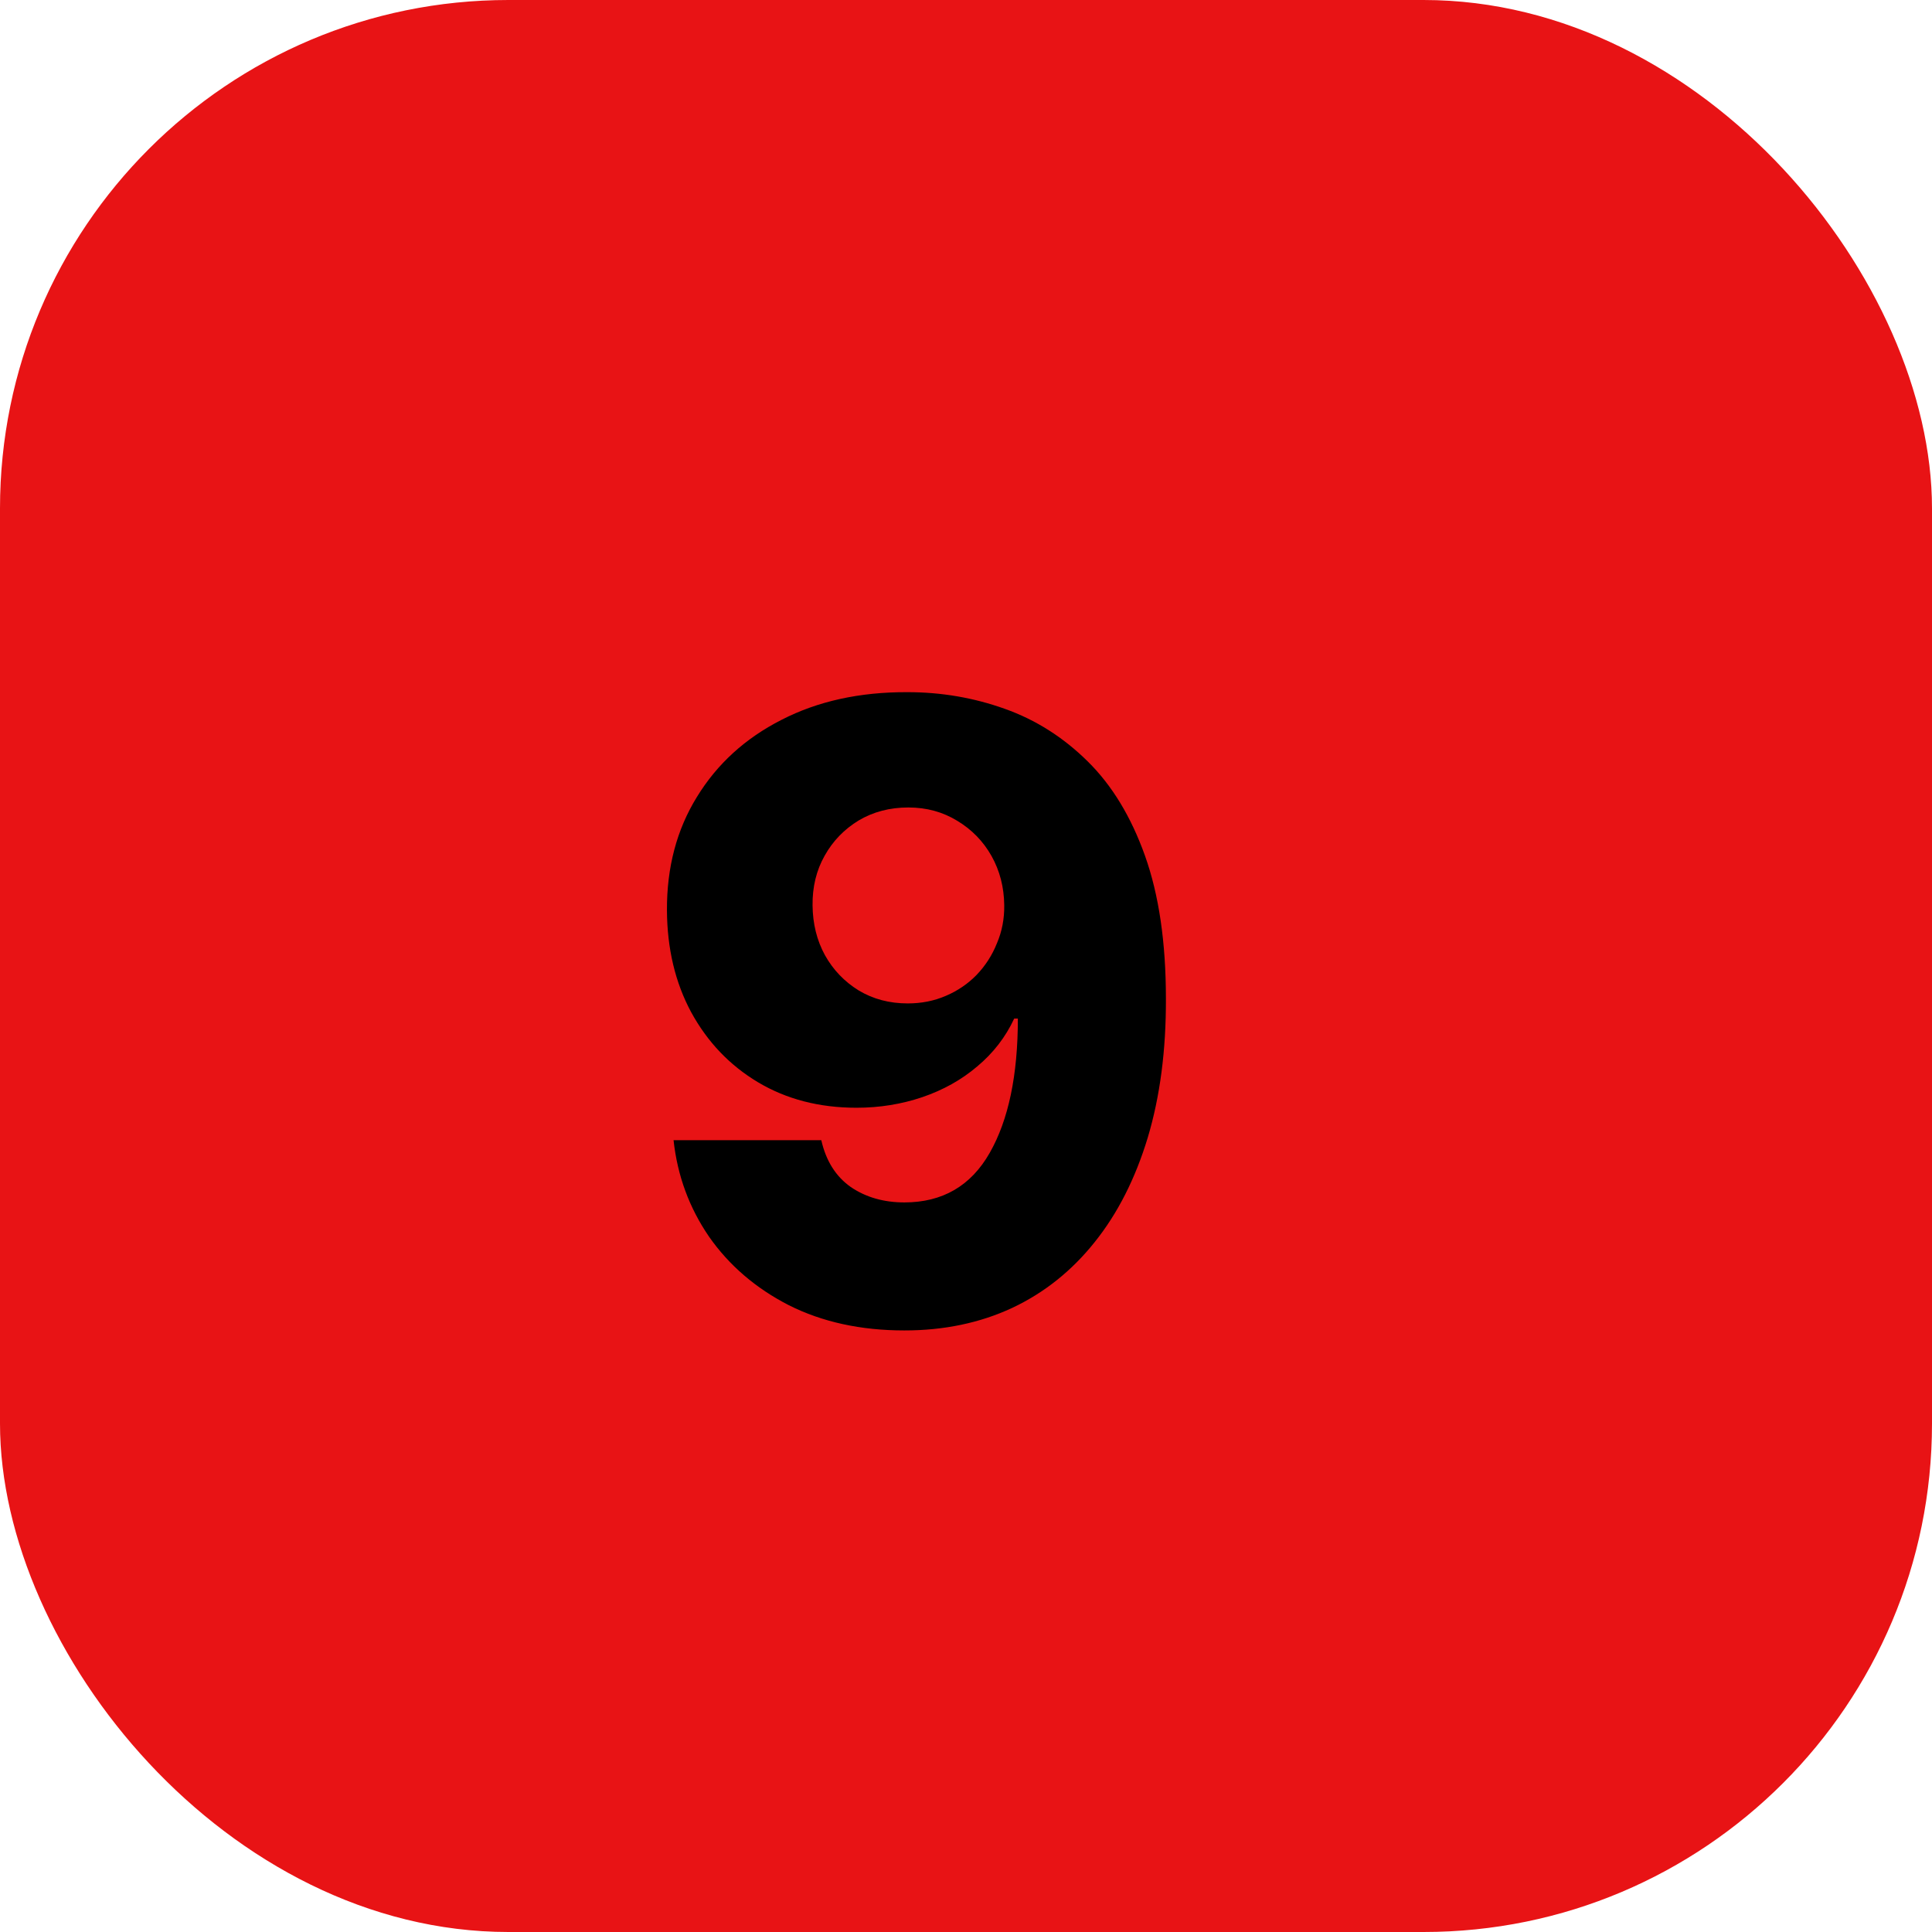
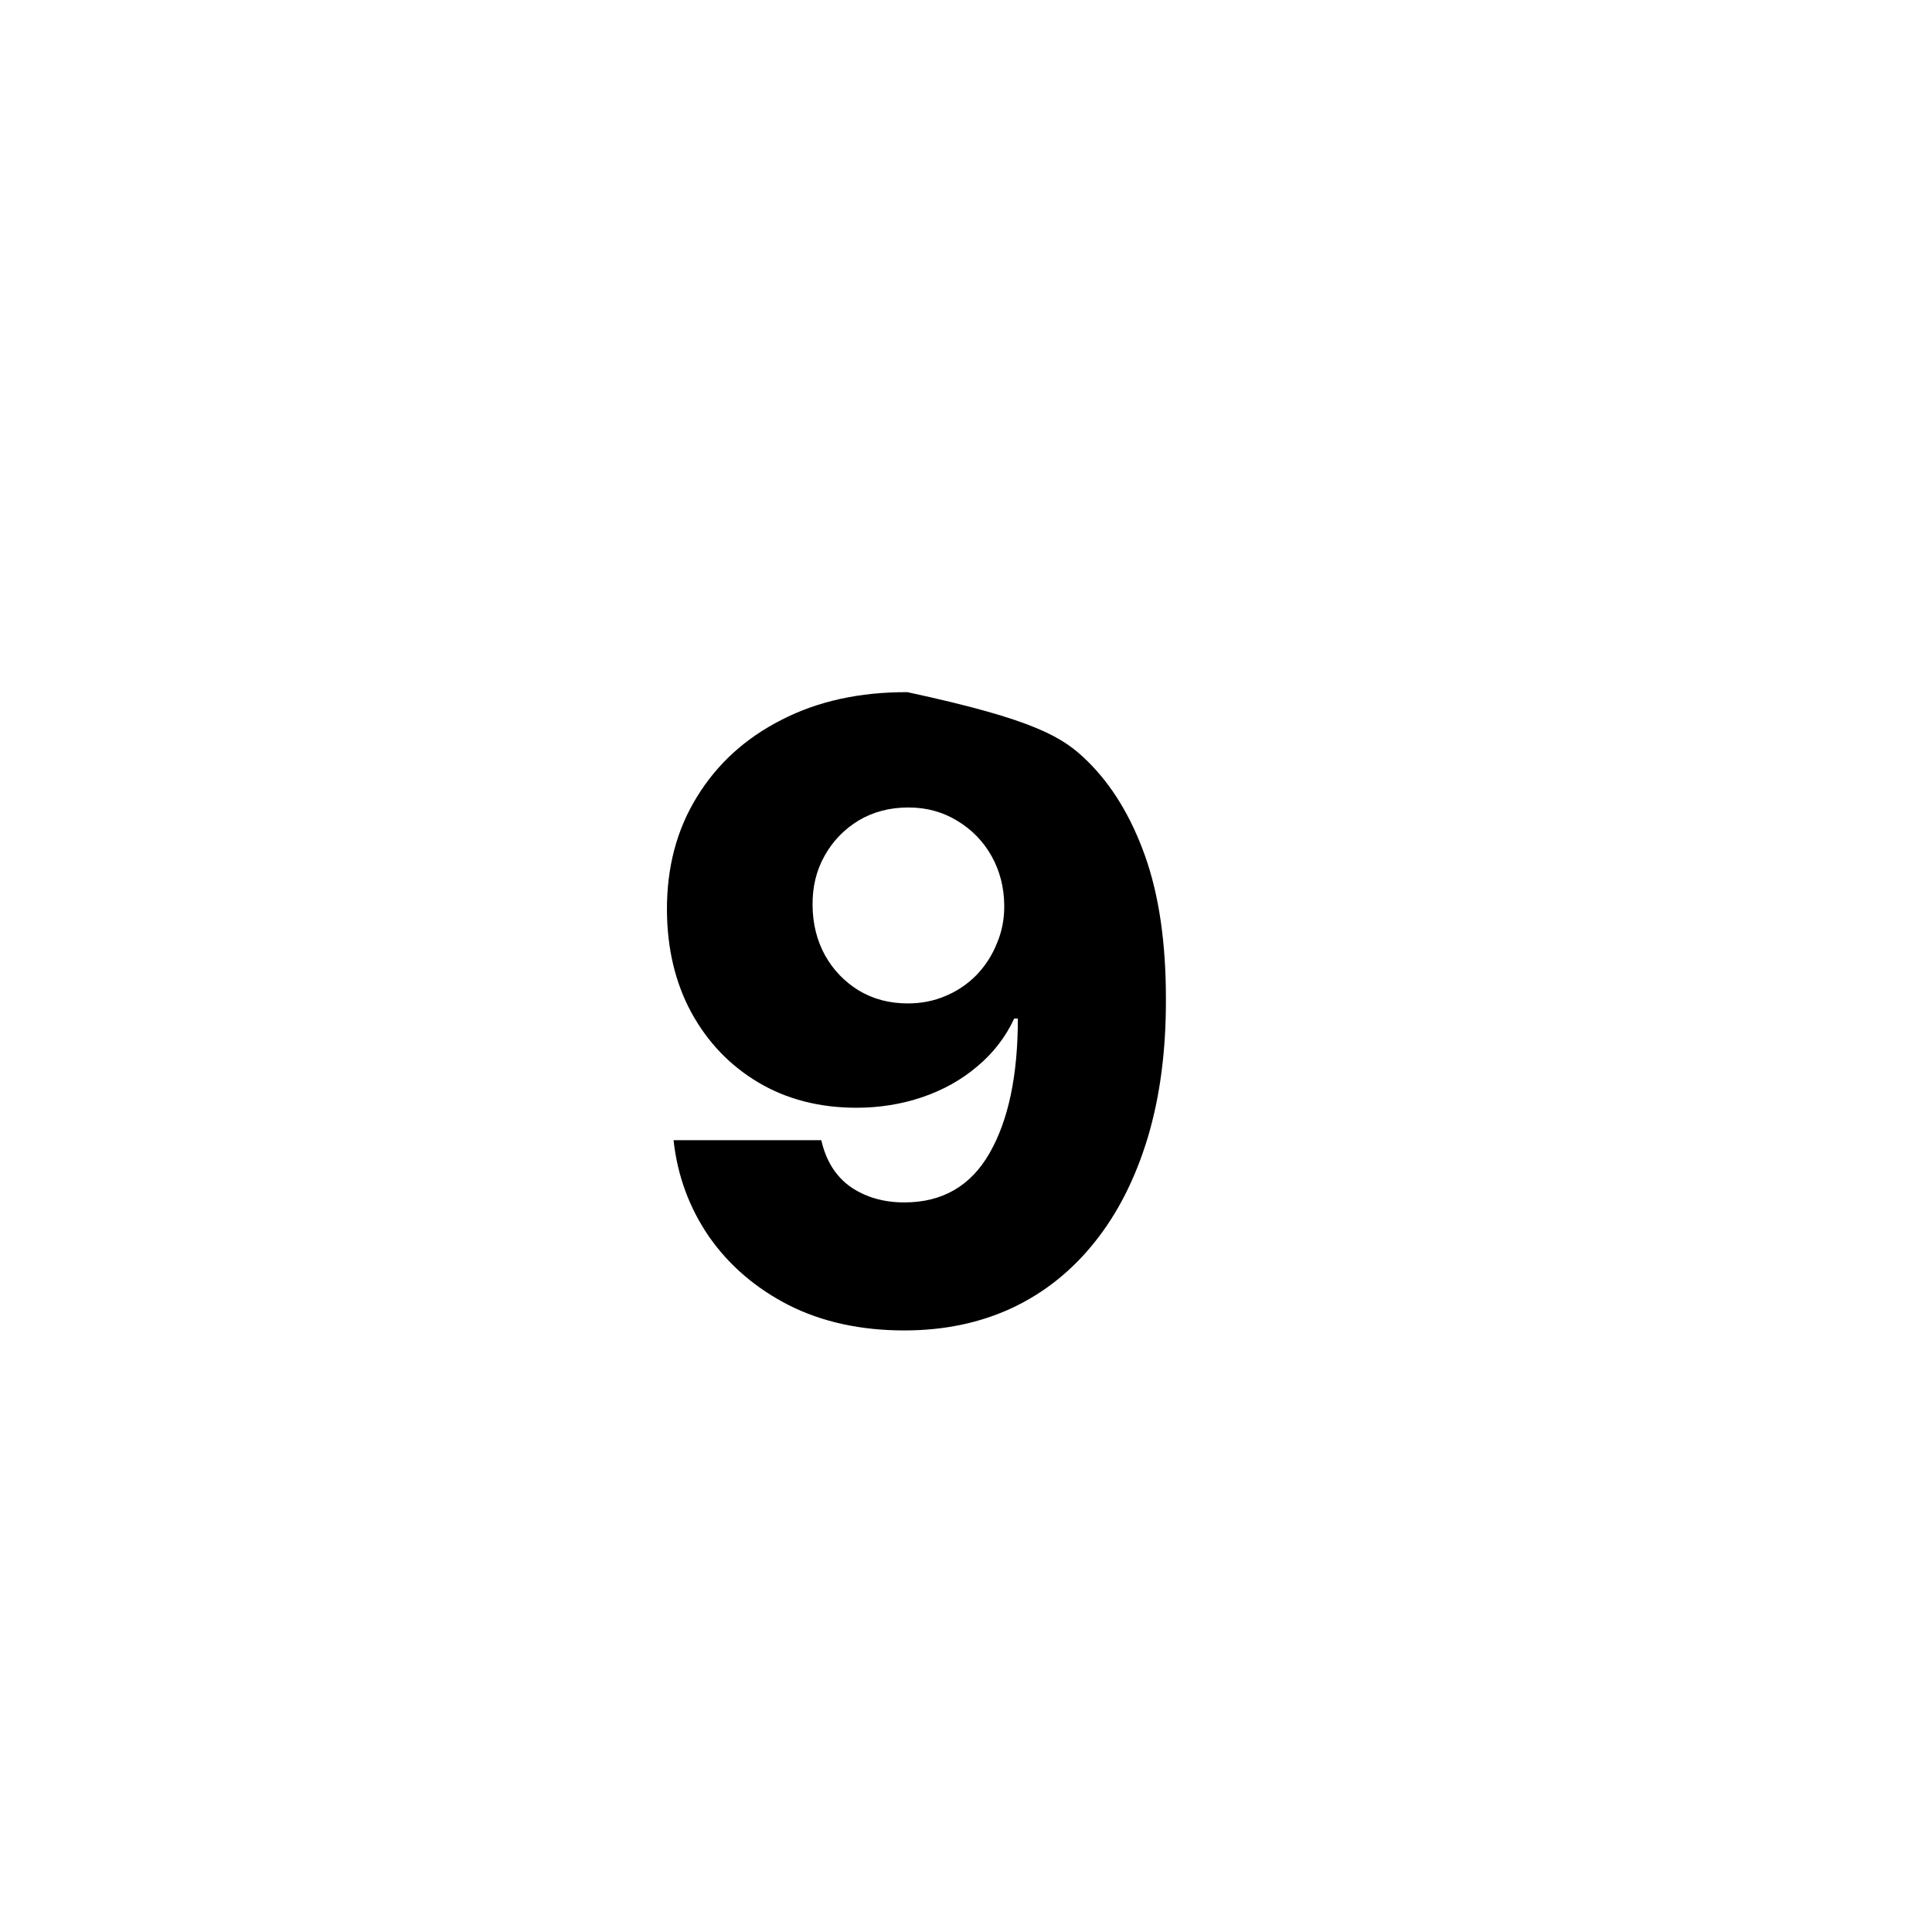
<svg xmlns="http://www.w3.org/2000/svg" width="19" height="19" viewBox="0 0 19 19" fill="none">
-   <rect width="19" height="19" rx="5" fill="#E81315" />
-   <path d="M8.924 6.807C9.258 6.807 9.578 6.862 9.882 6.971C10.186 7.079 10.457 7.251 10.696 7.487C10.935 7.722 11.123 8.031 11.26 8.415C11.397 8.799 11.466 9.267 11.466 9.82C11.468 10.329 11.408 10.786 11.287 11.189C11.165 11.591 10.992 11.933 10.765 12.216C10.54 12.498 10.27 12.714 9.953 12.863C9.637 13.01 9.284 13.084 8.894 13.084C8.465 13.084 8.086 13.001 7.758 12.836C7.432 12.669 7.17 12.444 6.973 12.162C6.779 11.879 6.662 11.563 6.624 11.213H8.077C8.123 11.416 8.219 11.569 8.366 11.673C8.514 11.774 8.69 11.825 8.894 11.825C9.268 11.825 9.548 11.663 9.733 11.338C9.918 11.014 10.01 10.574 10.01 10.017H9.974C9.889 10.2 9.767 10.357 9.61 10.488C9.455 10.62 9.275 10.72 9.07 10.79C8.866 10.859 8.65 10.894 8.423 10.894C8.057 10.894 7.734 10.81 7.454 10.643C7.175 10.476 6.957 10.247 6.797 9.954C6.64 9.662 6.561 9.328 6.559 8.952C6.557 8.531 6.655 8.159 6.854 7.837C7.053 7.512 7.33 7.26 7.686 7.079C8.042 6.896 8.455 6.805 8.924 6.807ZM8.933 7.941C8.75 7.941 8.587 7.984 8.444 8.069C8.303 8.155 8.191 8.27 8.11 8.415C8.028 8.56 7.989 8.723 7.991 8.904C7.993 9.085 8.033 9.248 8.113 9.394C8.194 9.539 8.305 9.654 8.444 9.74C8.585 9.825 8.746 9.868 8.927 9.868C9.063 9.868 9.188 9.843 9.303 9.793C9.418 9.744 9.519 9.675 9.604 9.588C9.69 9.498 9.757 9.395 9.804 9.277C9.854 9.16 9.878 9.035 9.876 8.901C9.874 8.724 9.832 8.563 9.751 8.418C9.669 8.273 9.557 8.158 9.414 8.072C9.272 7.985 9.112 7.941 8.933 7.941Z" fill="black" />
+   <path d="M8.924 6.807C10.186 7.079 10.457 7.251 10.696 7.487C10.935 7.722 11.123 8.031 11.26 8.415C11.397 8.799 11.466 9.267 11.466 9.82C11.468 10.329 11.408 10.786 11.287 11.189C11.165 11.591 10.992 11.933 10.765 12.216C10.54 12.498 10.27 12.714 9.953 12.863C9.637 13.01 9.284 13.084 8.894 13.084C8.465 13.084 8.086 13.001 7.758 12.836C7.432 12.669 7.17 12.444 6.973 12.162C6.779 11.879 6.662 11.563 6.624 11.213H8.077C8.123 11.416 8.219 11.569 8.366 11.673C8.514 11.774 8.69 11.825 8.894 11.825C9.268 11.825 9.548 11.663 9.733 11.338C9.918 11.014 10.01 10.574 10.01 10.017H9.974C9.889 10.2 9.767 10.357 9.61 10.488C9.455 10.62 9.275 10.72 9.07 10.79C8.866 10.859 8.65 10.894 8.423 10.894C8.057 10.894 7.734 10.81 7.454 10.643C7.175 10.476 6.957 10.247 6.797 9.954C6.64 9.662 6.561 9.328 6.559 8.952C6.557 8.531 6.655 8.159 6.854 7.837C7.053 7.512 7.33 7.26 7.686 7.079C8.042 6.896 8.455 6.805 8.924 6.807ZM8.933 7.941C8.75 7.941 8.587 7.984 8.444 8.069C8.303 8.155 8.191 8.27 8.11 8.415C8.028 8.56 7.989 8.723 7.991 8.904C7.993 9.085 8.033 9.248 8.113 9.394C8.194 9.539 8.305 9.654 8.444 9.74C8.585 9.825 8.746 9.868 8.927 9.868C9.063 9.868 9.188 9.843 9.303 9.793C9.418 9.744 9.519 9.675 9.604 9.588C9.69 9.498 9.757 9.395 9.804 9.277C9.854 9.16 9.878 9.035 9.876 8.901C9.874 8.724 9.832 8.563 9.751 8.418C9.669 8.273 9.557 8.158 9.414 8.072C9.272 7.985 9.112 7.941 8.933 7.941Z" fill="black" />
</svg>